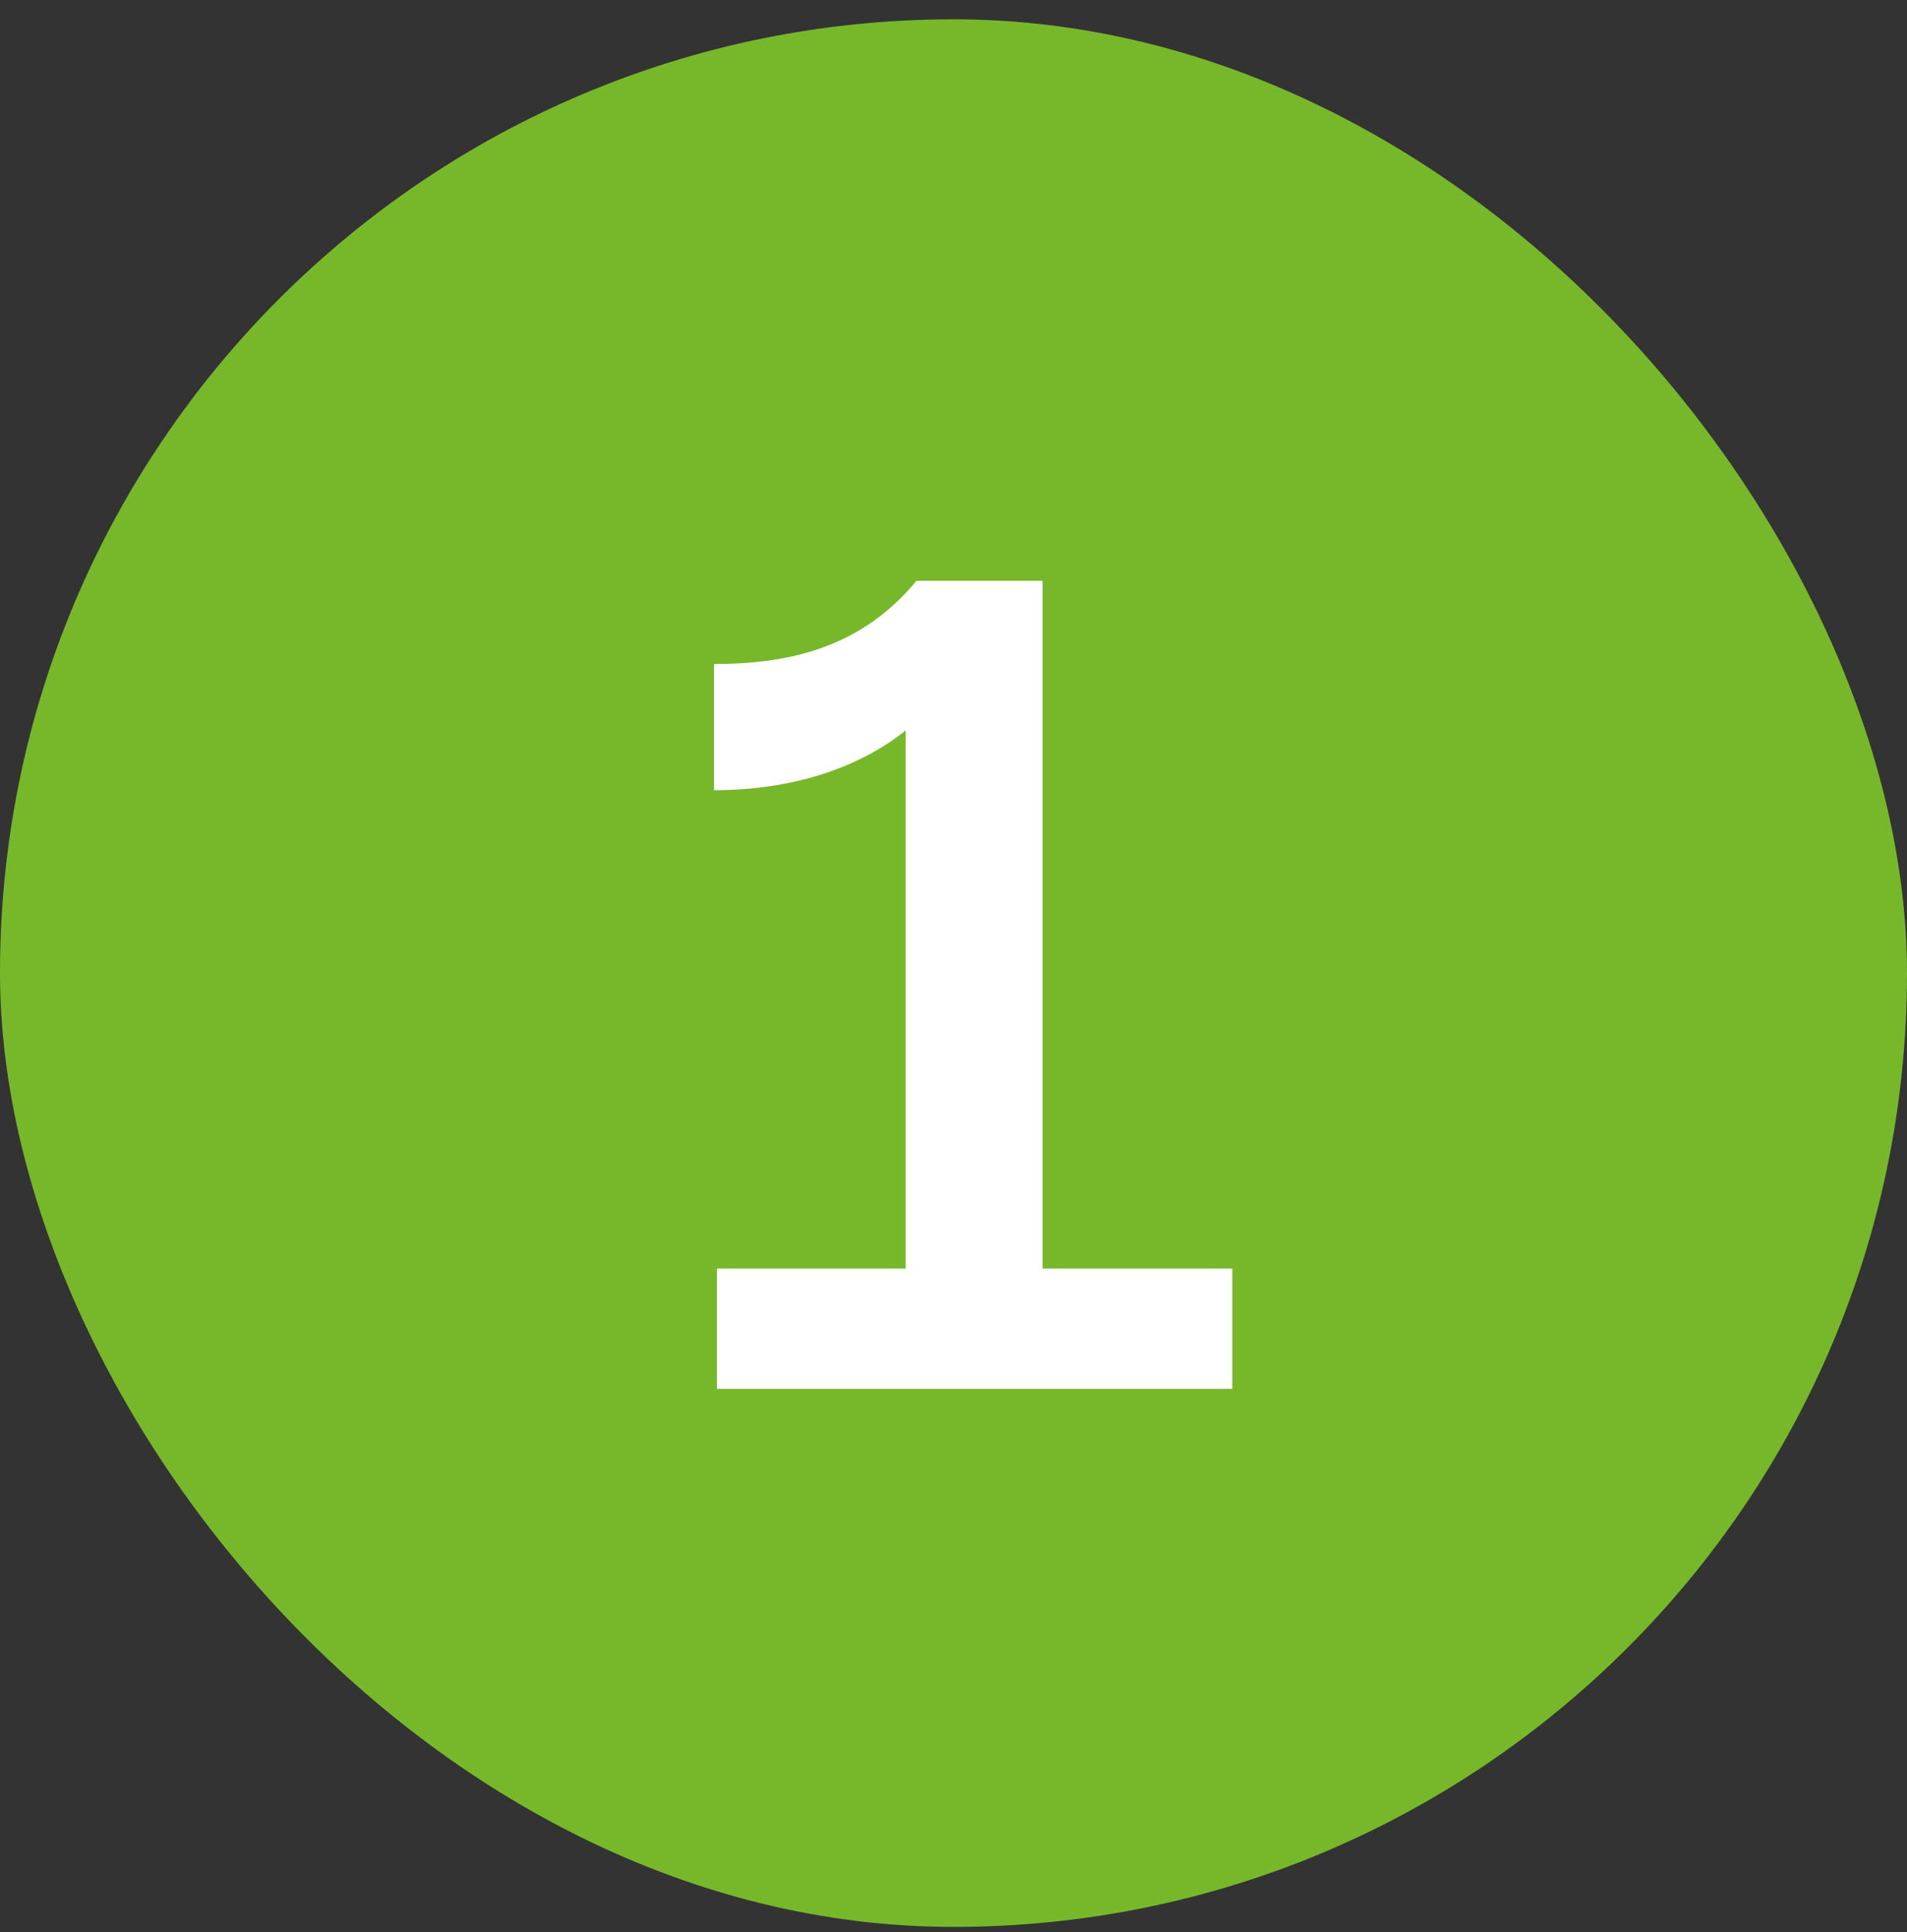
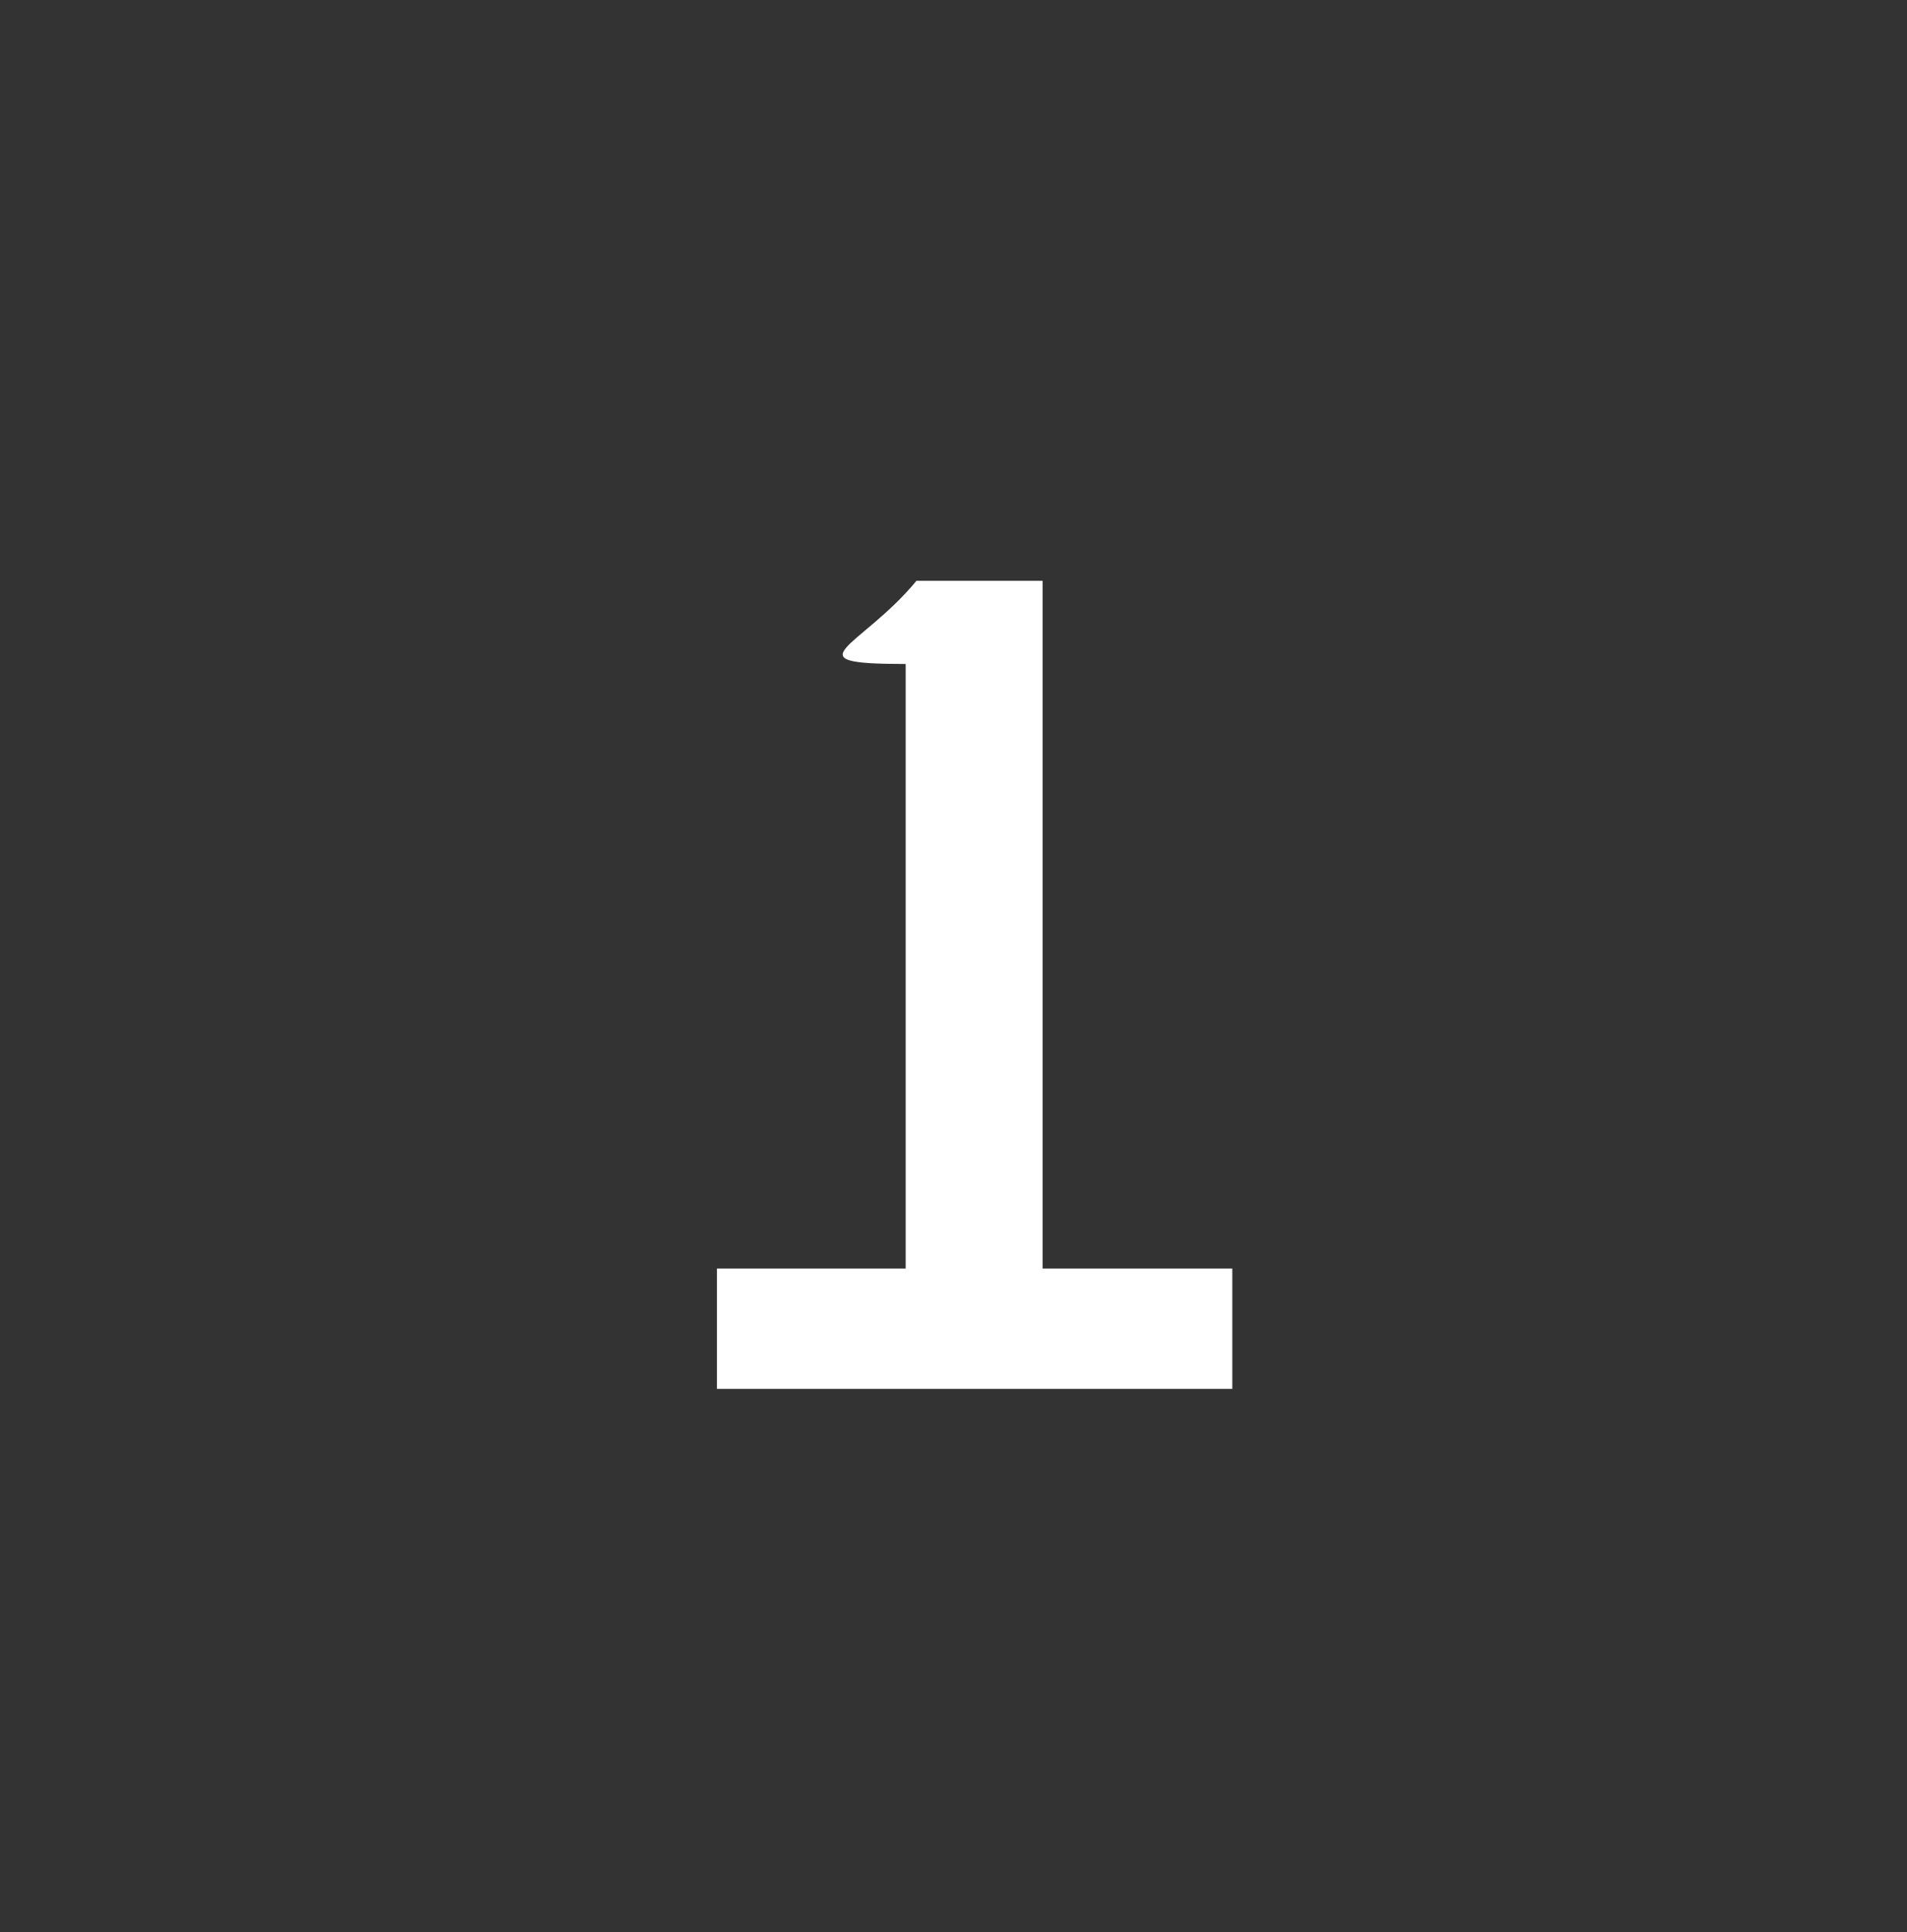
<svg xmlns="http://www.w3.org/2000/svg" width="78" height="79" viewBox="0 0 78 79" fill="none">
  <rect x="0" y="0" width="78" height="79" fill="#333333" stroke="none" />
-   <rect y="0.79" width="78" height="78" rx="39" fill="#76B82A" />
-   <path d="M29.324 51.87H37.044V29.87C35.084 31.43 32.364 32.31 29.204 32.31V27.15C32.244 27.15 35.204 26.51 37.484 23.75H42.644V51.87H50.404V56.79H29.324V51.87Z" fill="white" />
+   <path d="M29.324 51.87H37.044V29.87V27.15C32.244 27.15 35.204 26.51 37.484 23.75H42.644V51.87H50.404V56.79H29.324V51.87Z" fill="white" />
</svg>